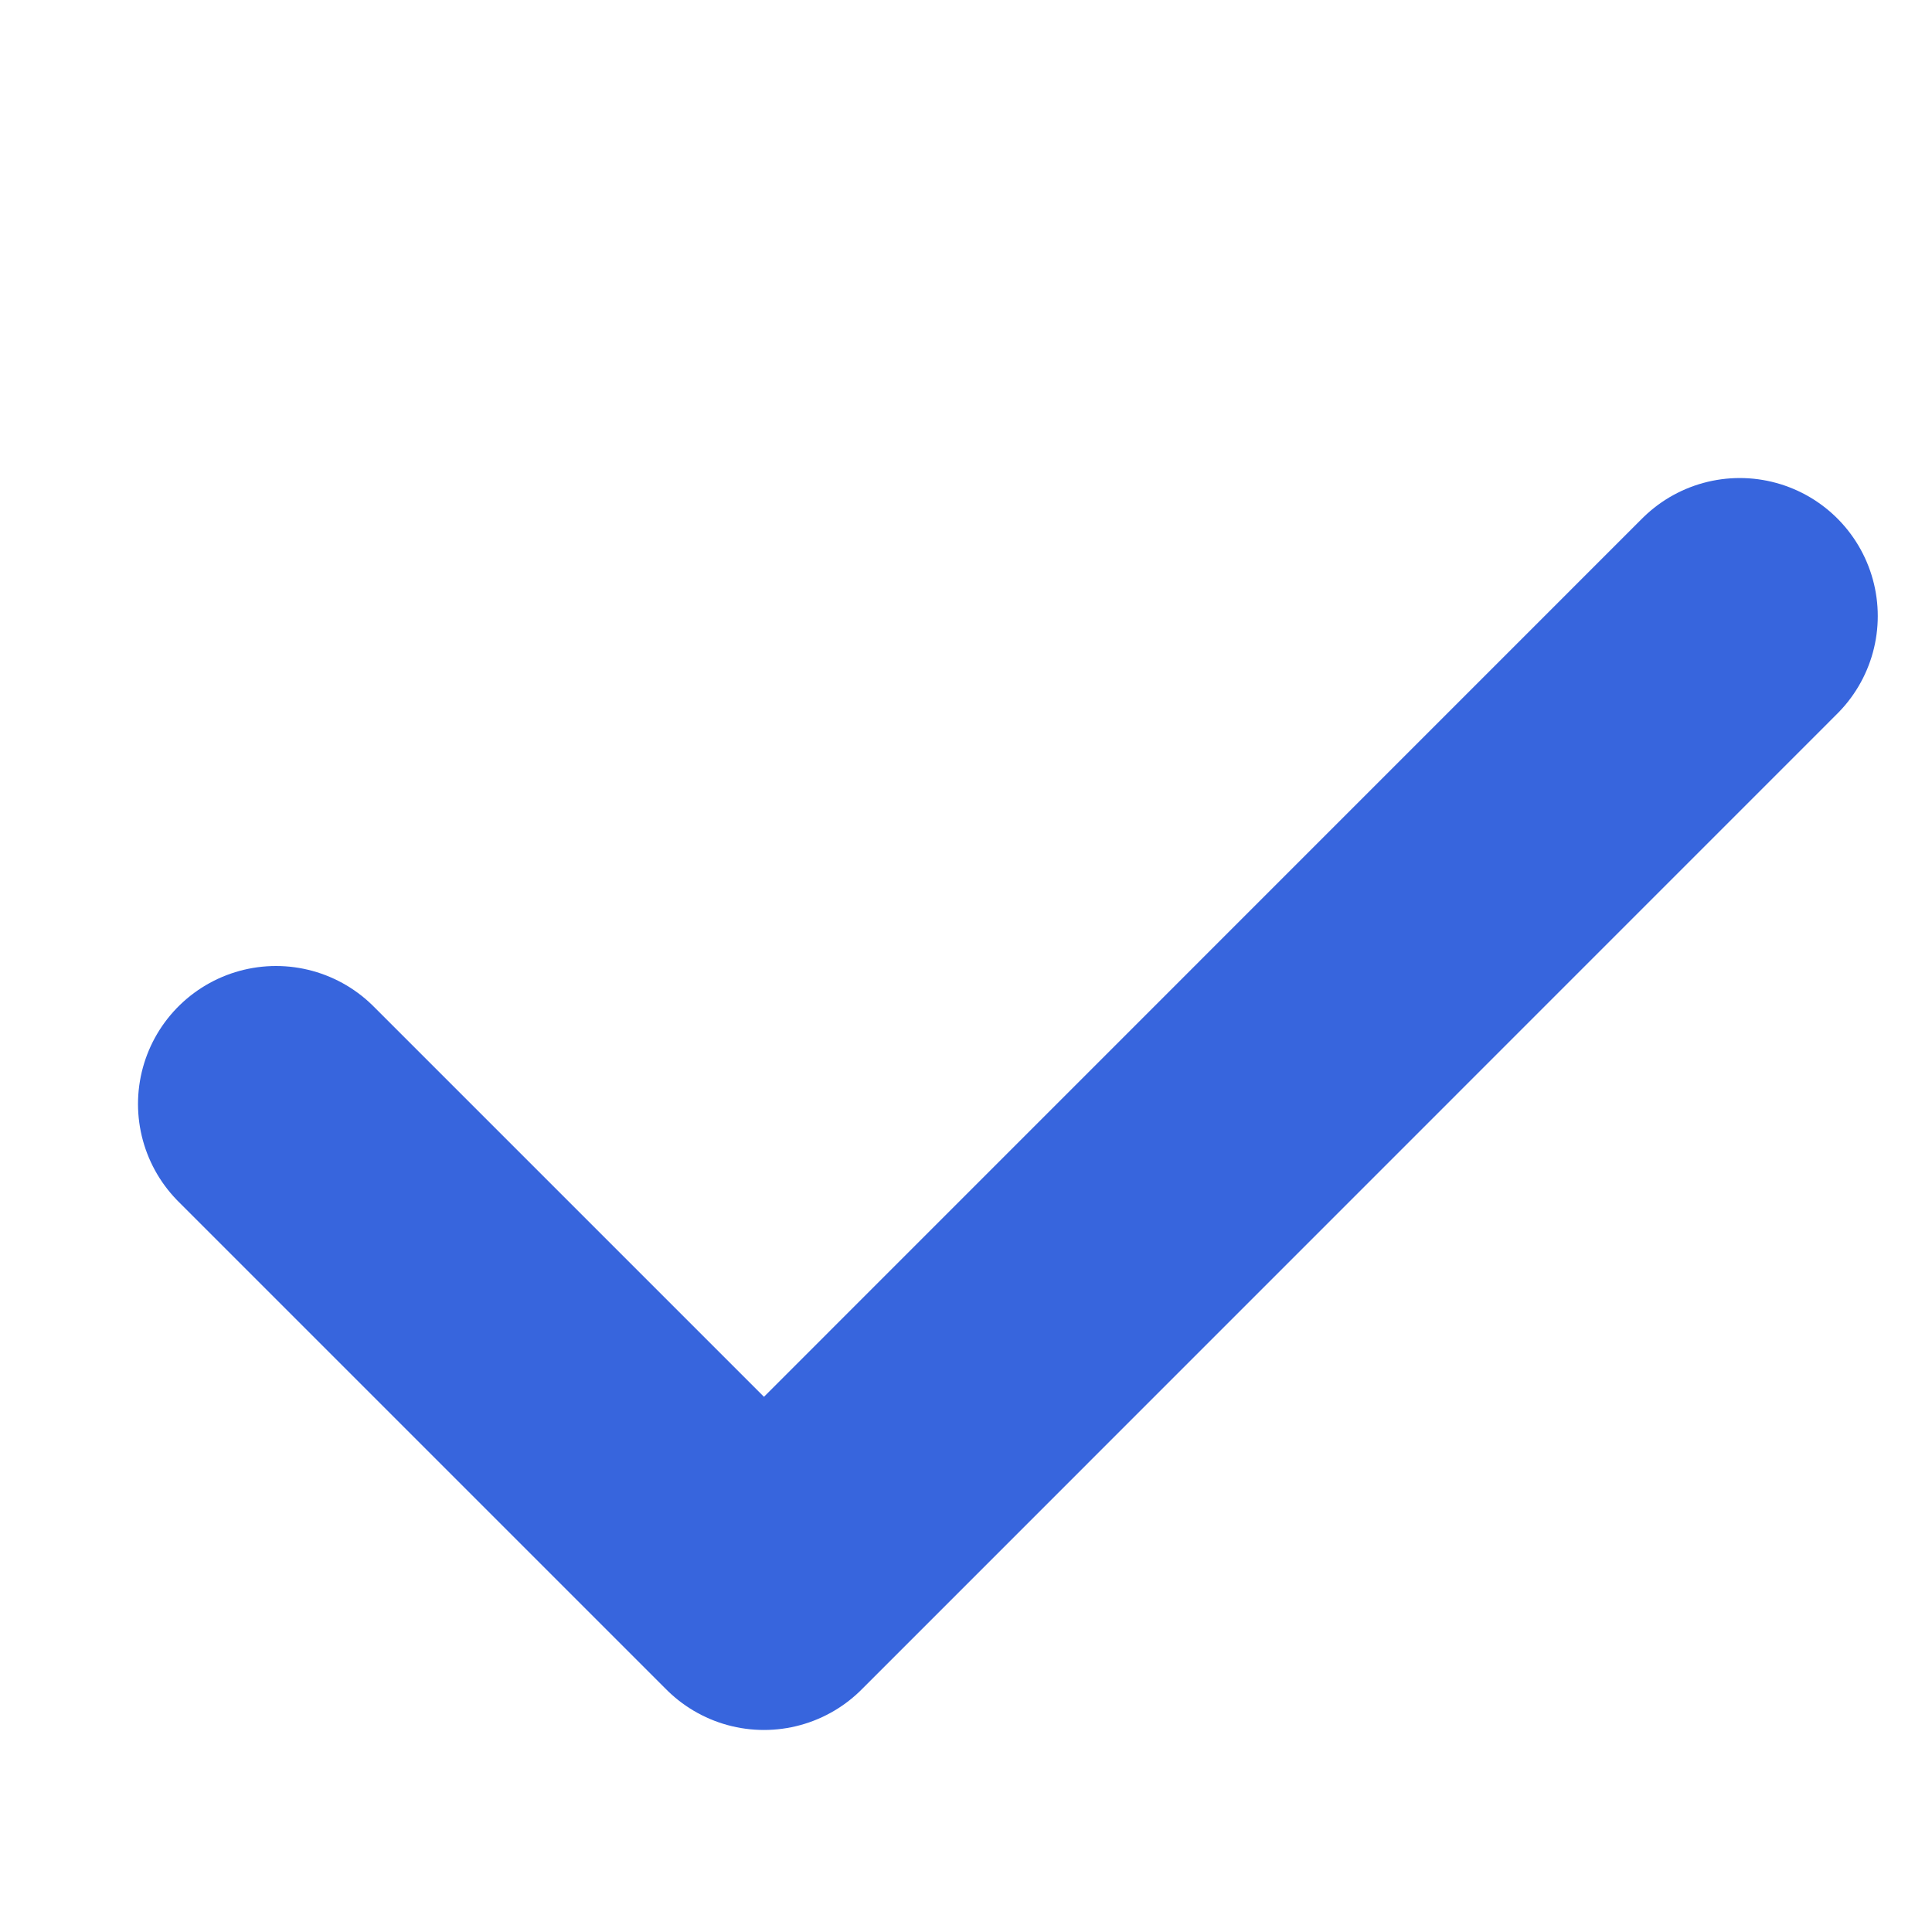
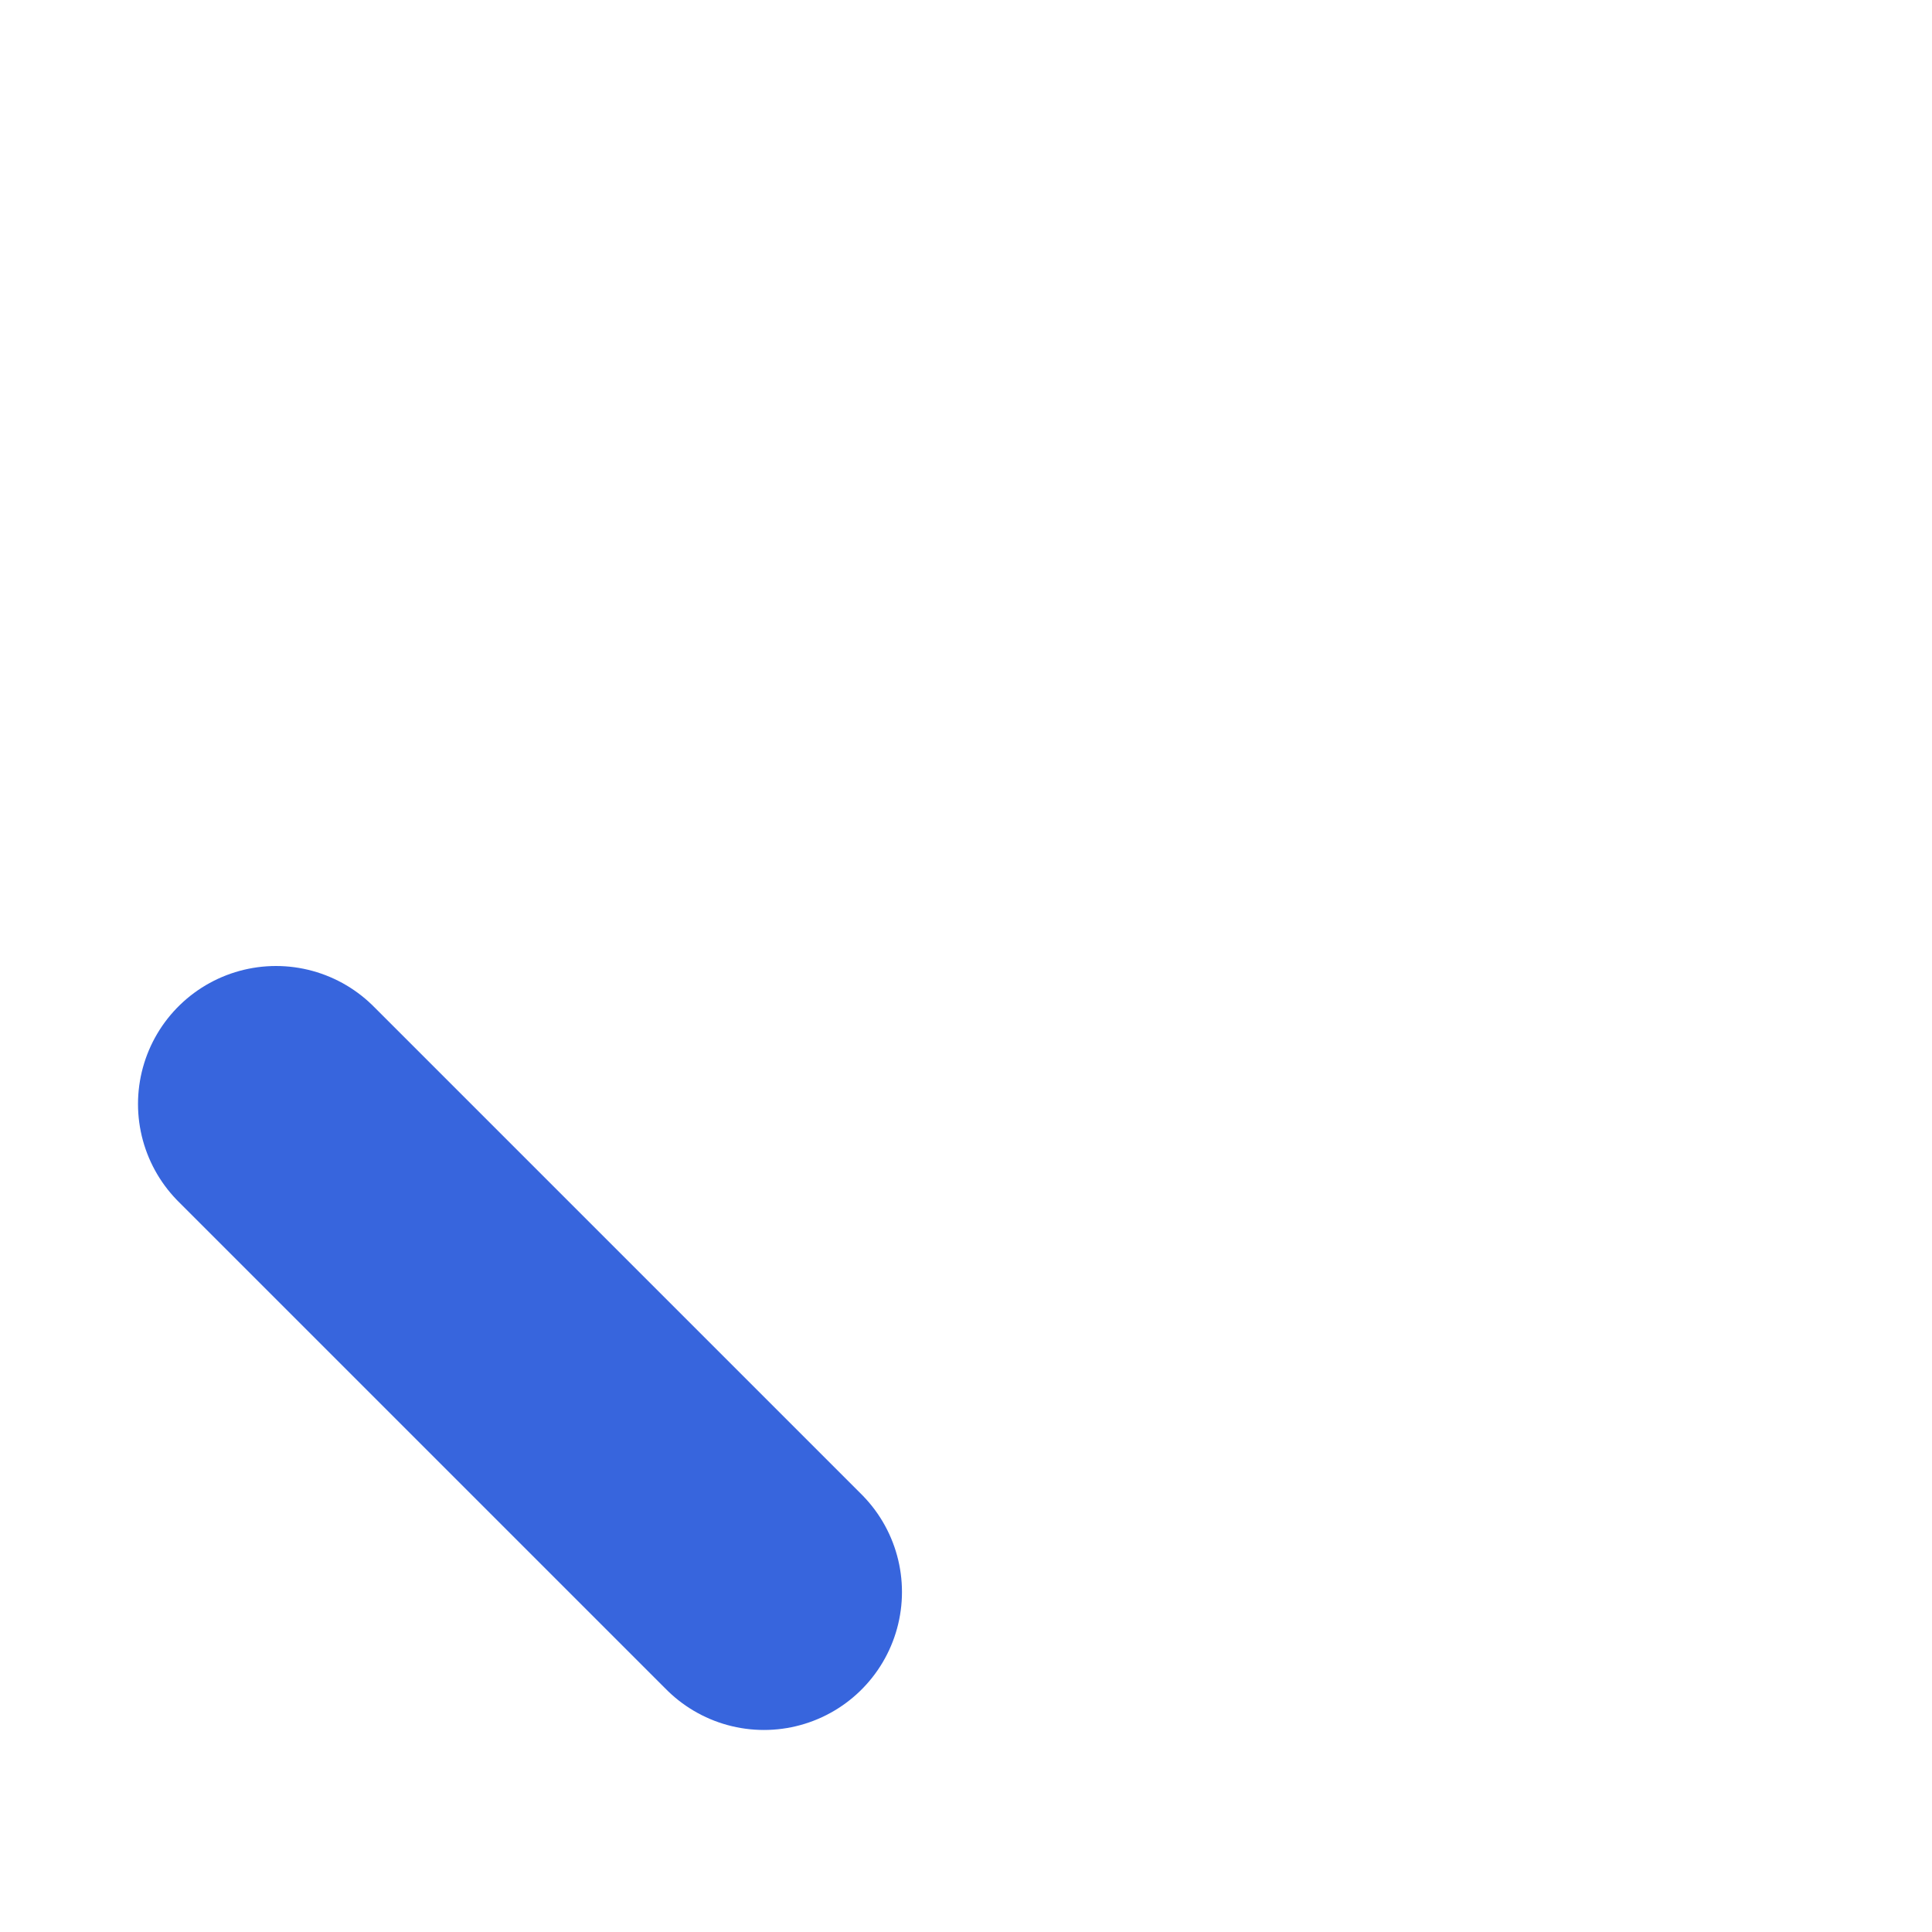
<svg xmlns="http://www.w3.org/2000/svg" width="14" height="14" viewBox="0 0 14 14" fill="none">
  <g id="Frame 5466">
-     <path id="Rectangle 8" d="M2 8L5.536 11.536L12.607 4.464" stroke="#3765DD" stroke-width="2" stroke-linecap="round" stroke-linejoin="round" />
+     <path id="Rectangle 8" d="M2 8L5.536 11.536" stroke="#3765DD" stroke-width="2" stroke-linecap="round" stroke-linejoin="round" />
  </g>
</svg>